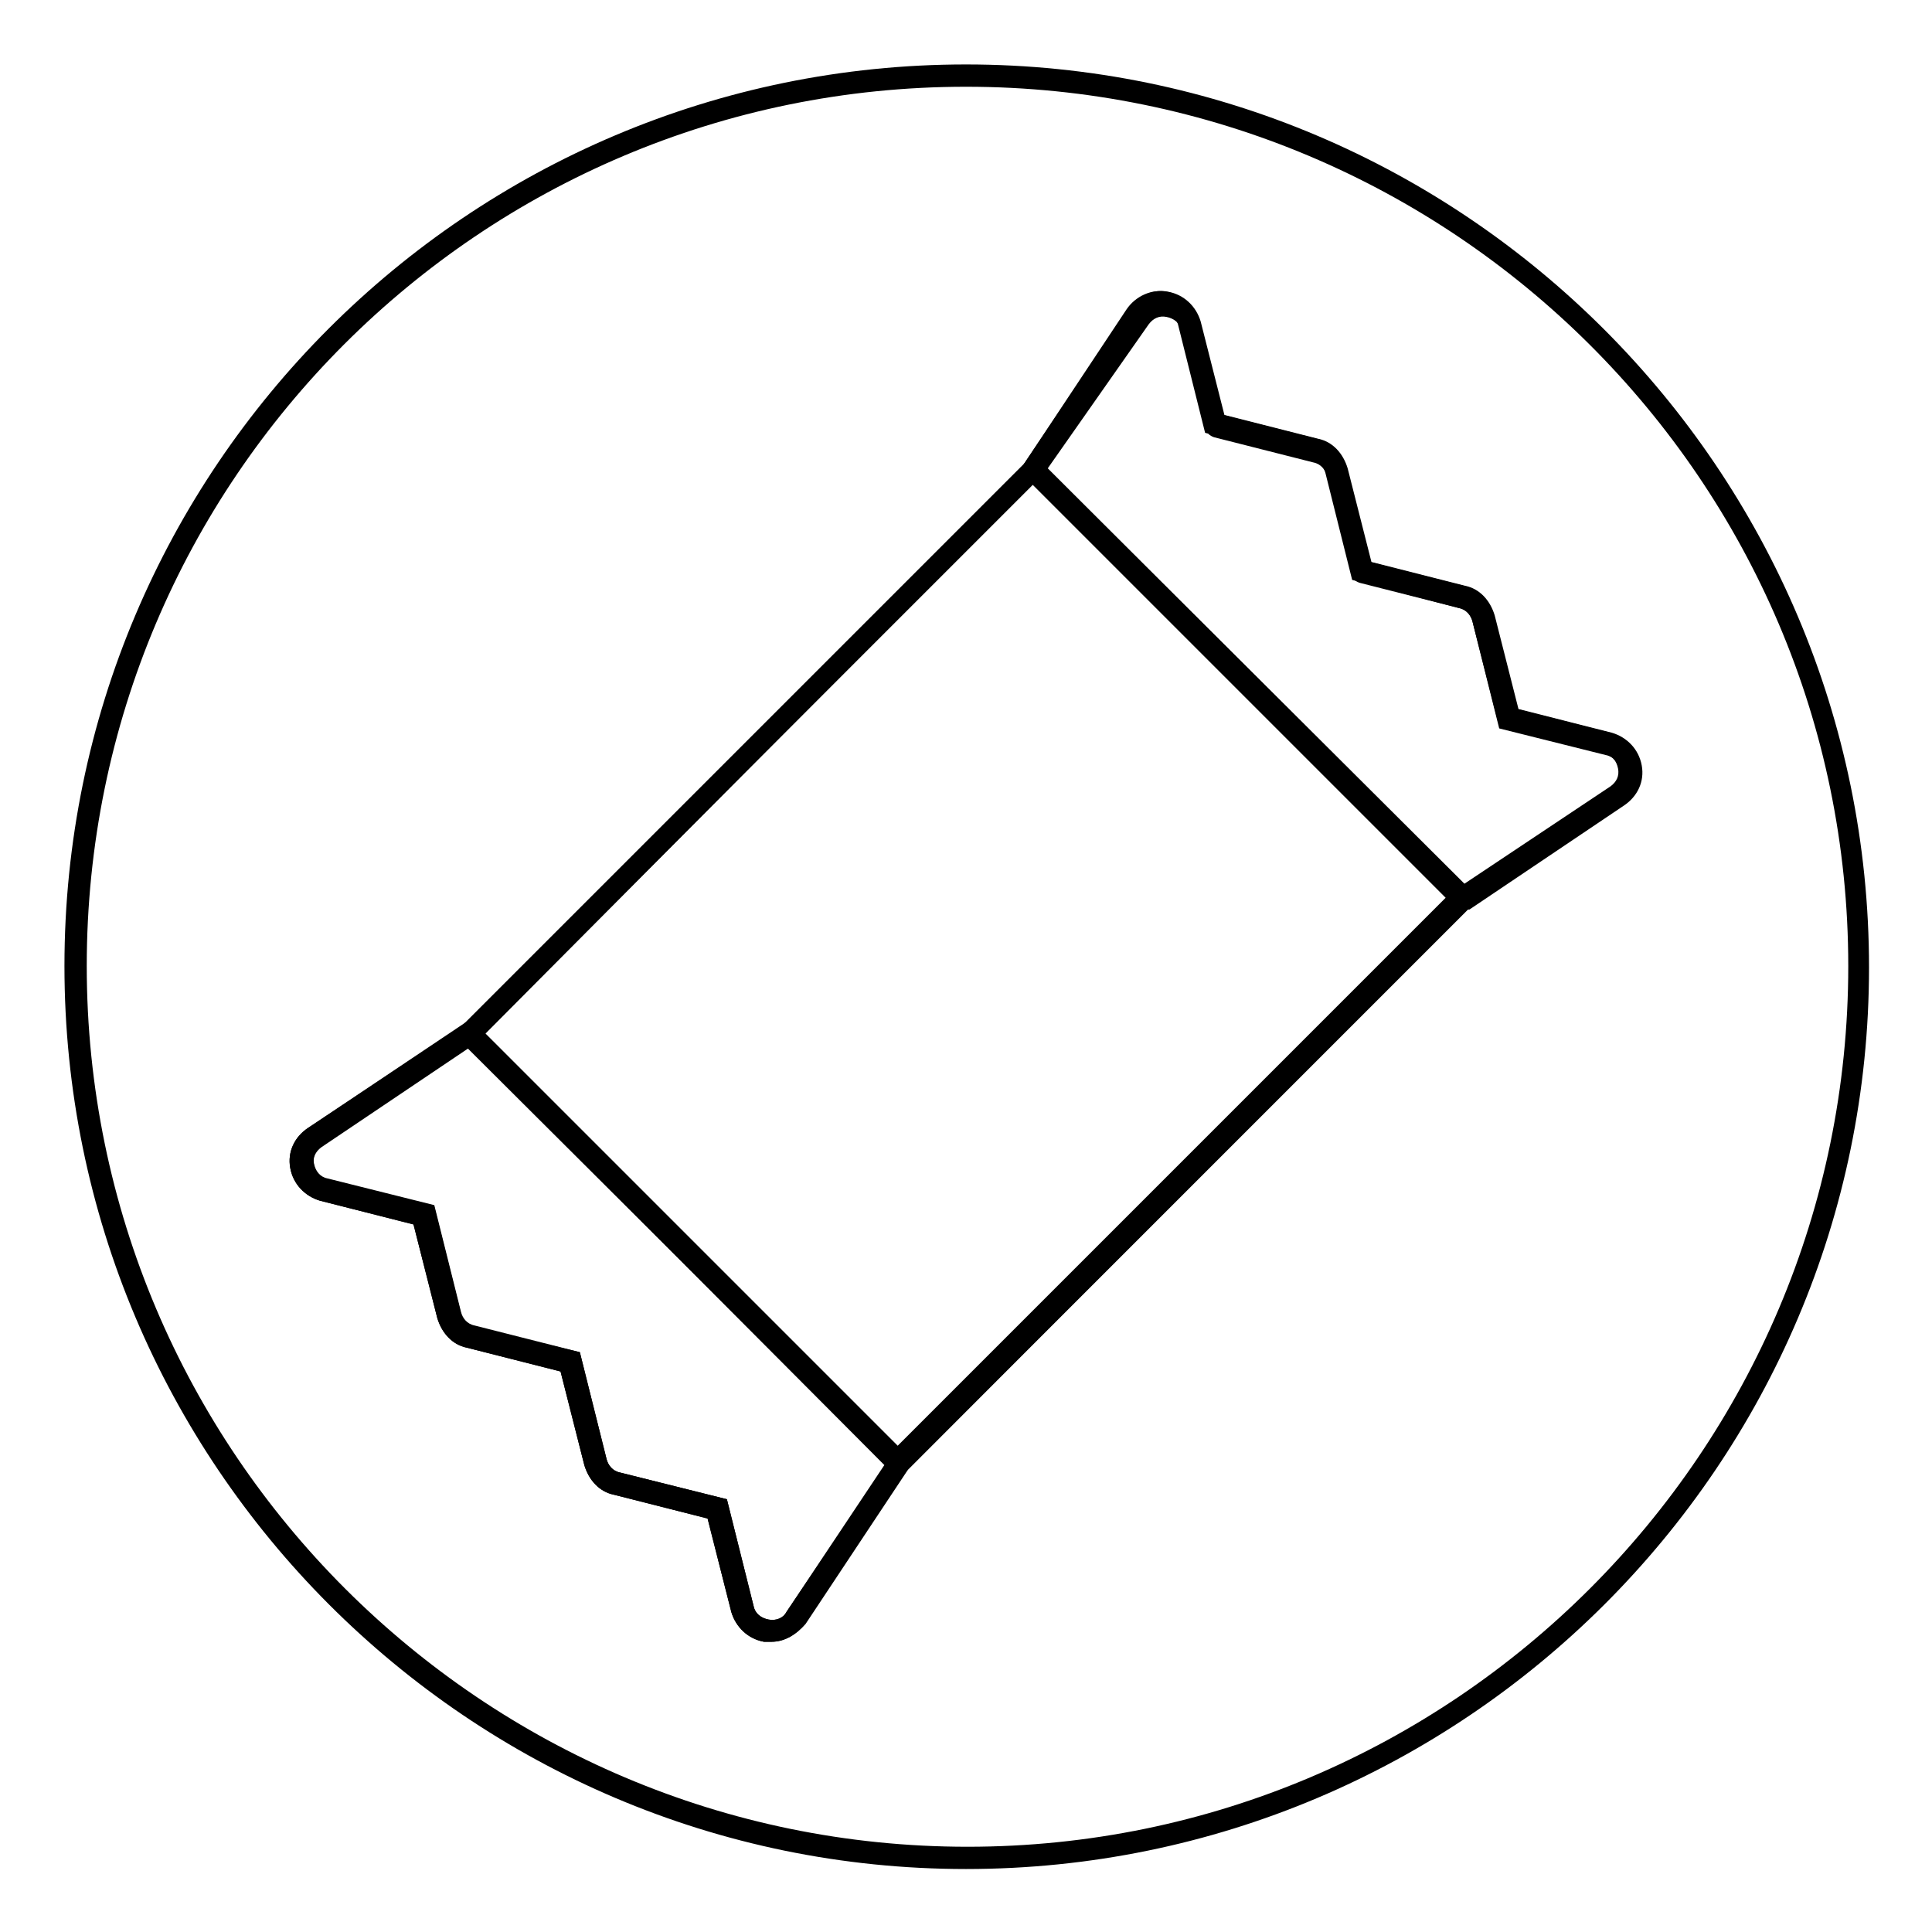
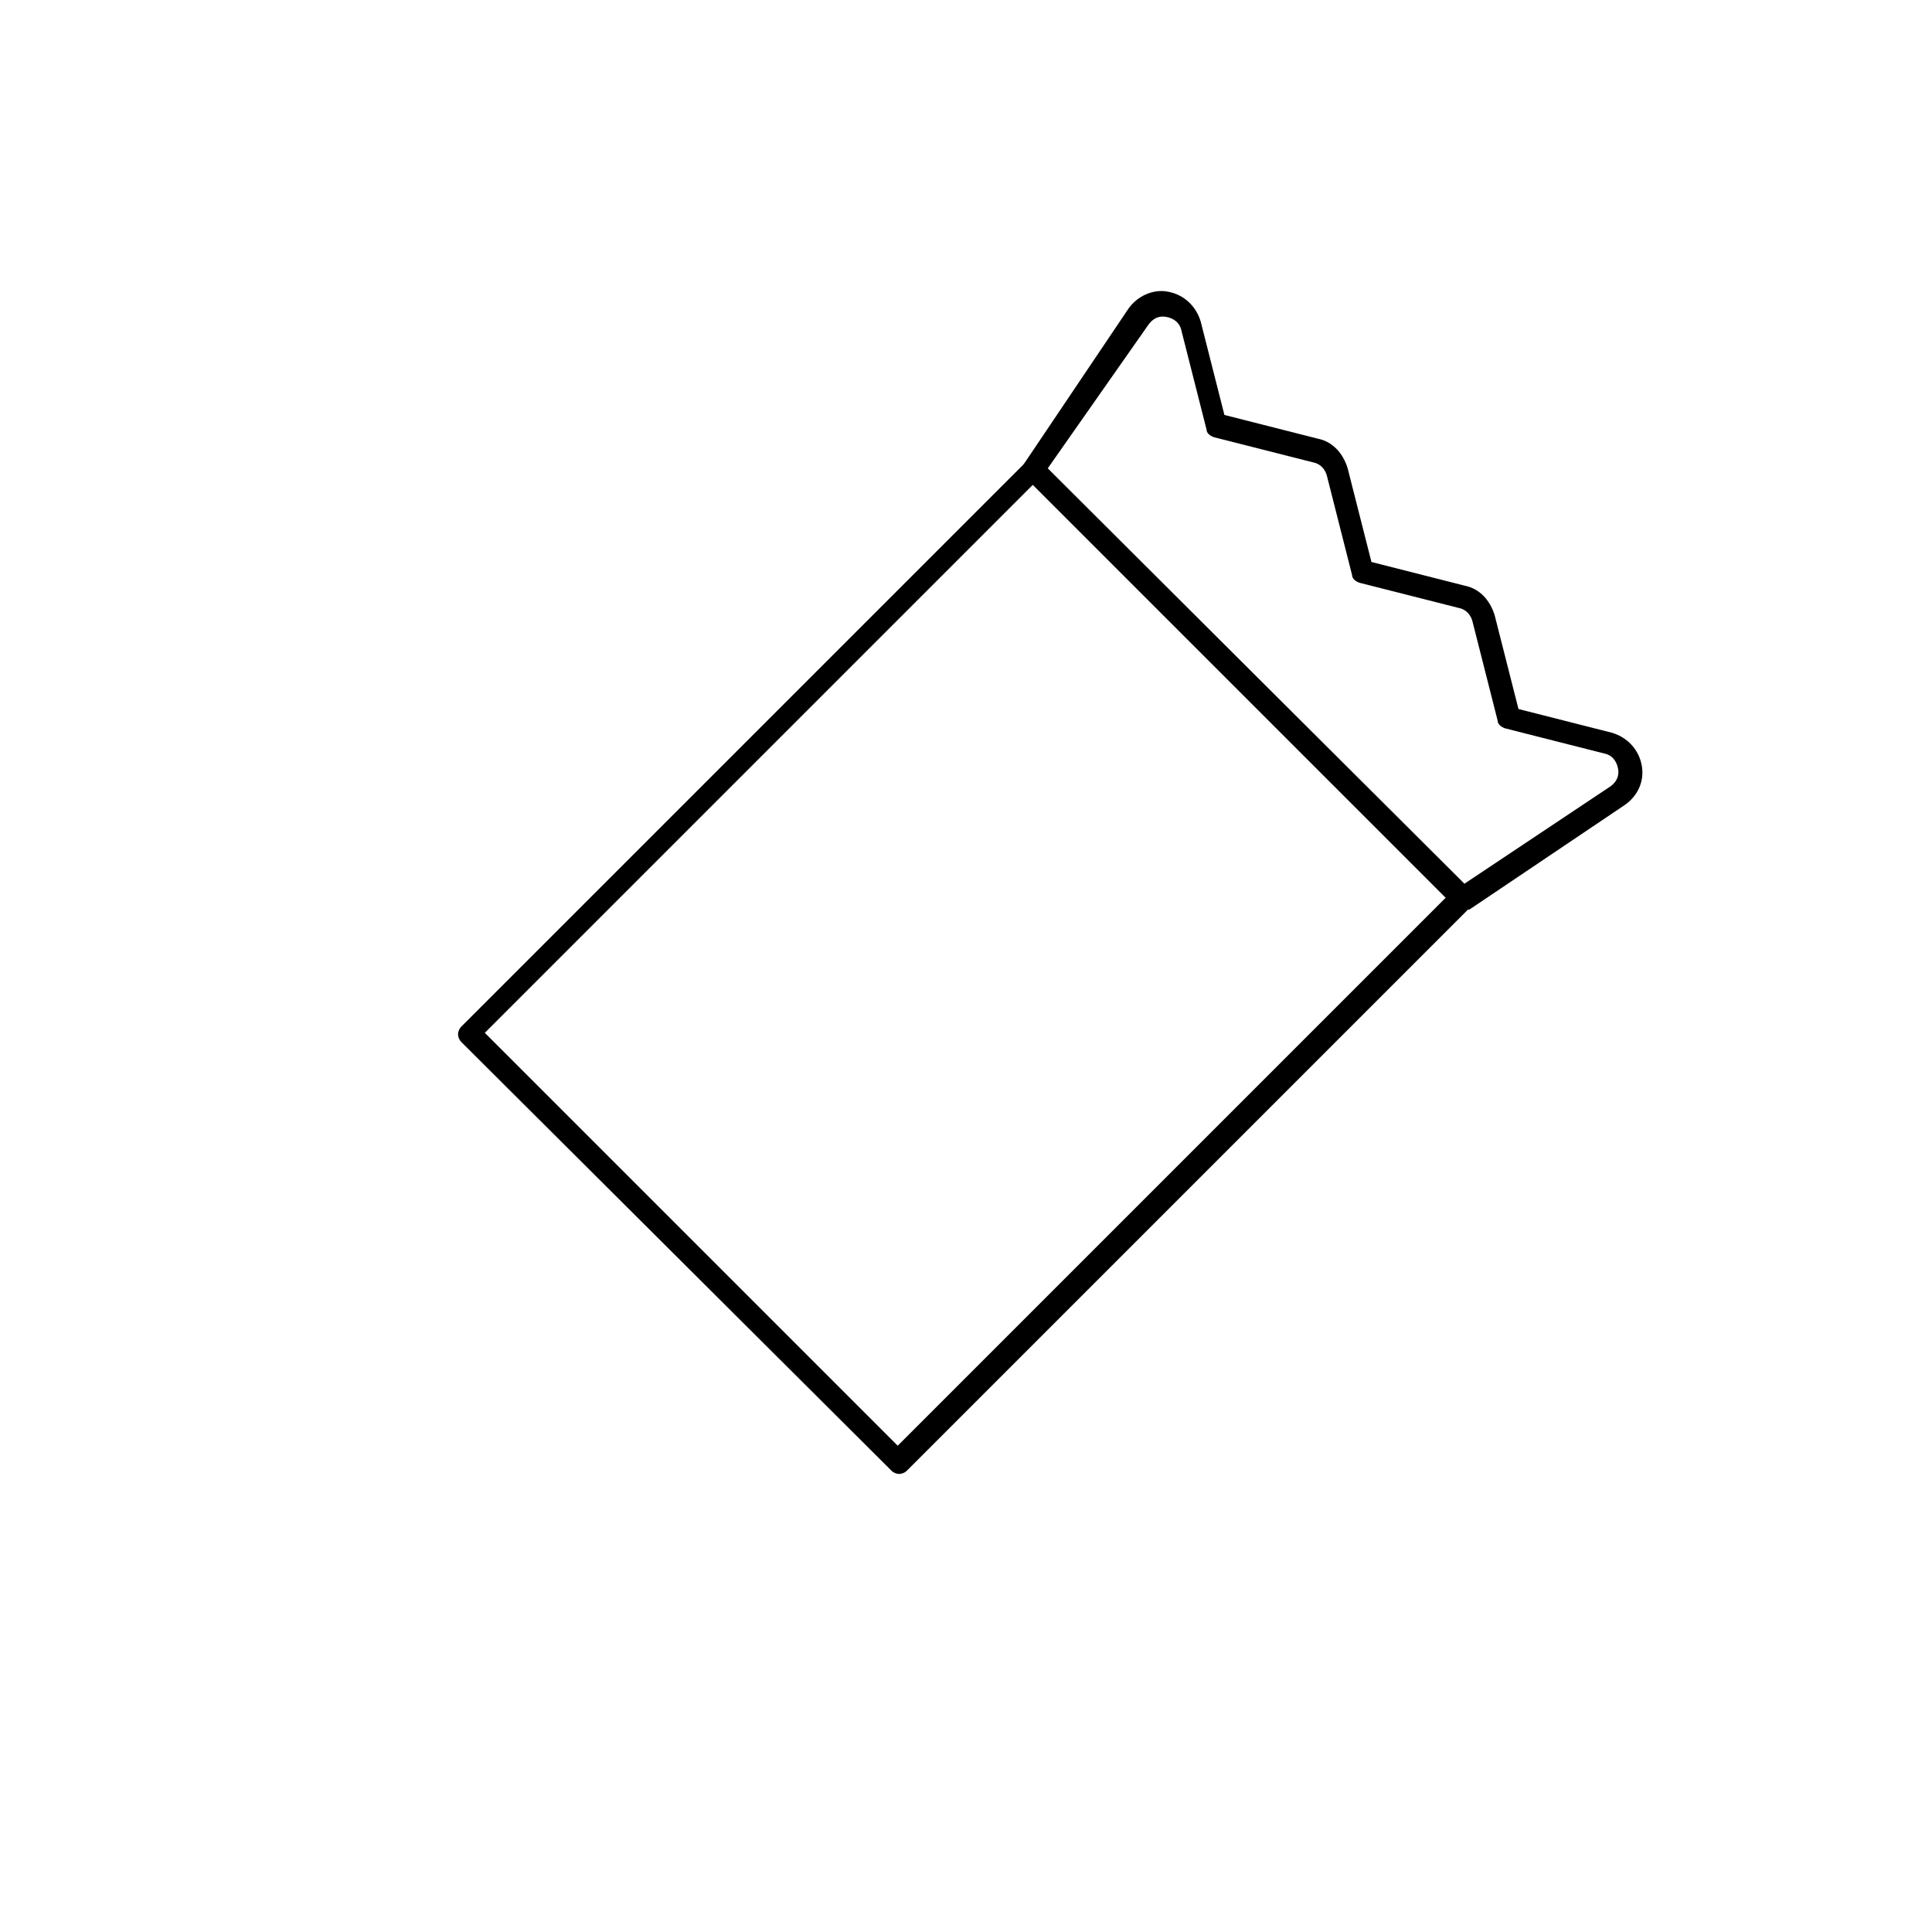
<svg xmlns="http://www.w3.org/2000/svg" fill="#000000" width="800px" height="800px" version="1.1" viewBox="144 144 512 512">
  <g>
-     <path d="m400 639.31c-131.86 0-238.92-107.45-238.92-239.31 0-131.86 107.06-238.92 238.92-238.92 131.86 0 239.31 107.45 239.31 239.31 0 131.86-107.45 238.92-239.31 238.92zm0-472.32c-128.71 0-233.01 104.3-233.01 233.01 0 128.71 104.7 233.41 233.41 233.41s233.41-104.7 233.41-233.41c-0.004-128.71-105.09-233.01-233.8-233.01z" />
-     <path d="m348.44 579.09h-1.969c-4.328-0.789-7.477-3.938-8.66-7.871l-6.297-24.797-24.797-6.297c-3.938-0.789-6.691-3.938-7.871-7.871l-6.297-24.797-24.797-6.297c-3.938-0.789-6.691-3.938-7.871-7.871l-6.297-24.797-24.797-6.297c-3.938-1.18-7.086-4.328-7.871-8.66-0.789-4.328 1.18-8.266 4.723-10.629l40.934-27.16 148.78-148.78 27.16-40.934c2.363-3.543 6.691-5.512 10.629-4.723 4.328 0.789 7.477 3.938 8.66 7.871l6.297 24.797 24.797 6.297c3.938 0.789 6.691 3.938 7.871 7.871l6.297 24.797 24.797 6.297c3.938 0.789 6.691 3.938 7.871 7.871l6.297 24.797 24.797 6.297c3.938 1.18 7.086 4.328 7.871 8.66 0.789 4.328-1.18 8.266-4.723 10.629l-40.934 27.16-148.39 148.78-27.16 40.934c-2.359 2.754-5.508 4.723-9.051 4.723zm103.12-352.27c-1.574 0-3.148 0.789-3.938 1.969l-27.945 41.328-149.57 150.36-40.934 27.551c-1.574 1.18-2.363 2.754-1.969 4.723s1.574 3.543 3.543 3.938l28.34 7.086 7.086 28.34c0.395 1.574 1.574 3.148 3.543 3.543l27.945 6.691 7.086 28.34c0.395 1.574 1.574 3.148 3.543 3.543l28.34 7.086 7.086 28.34c0.395 1.969 1.969 3.148 3.938 3.543s3.938-0.395 4.723-1.969l27.945-41.328 149.96-149.57 40.934-27.551c1.574-1.18 2.363-2.754 1.969-4.723s-1.574-3.543-3.543-3.938l-28.34-7.086-7.086-28.34c-0.395-1.574-1.574-3.148-3.543-3.543l-28.34-7.477-7.086-28.34c-0.395-1.574-1.574-3.148-3.543-3.543l-28.34-7.086-7.086-28.34c-0.395-1.969-1.969-3.148-3.938-3.543h-0.785z" />
-     <path d="m348.44 579.09h-1.969c-4.328-0.789-7.477-3.938-8.66-7.871l-6.297-24.797-24.797-6.297c-3.938-0.789-6.691-3.938-7.871-7.871l-6.297-24.797-24.797-6.297c-3.938-0.789-6.691-3.938-7.871-7.871l-6.297-24.797-24.797-6.297c-3.938-1.18-7.086-4.328-7.871-8.66-0.789-4.328 1.18-8.266 4.723-10.629l42.902-28.734 117.29 117.29-28.734 42.902c-1.969 2.754-5.117 4.723-8.66 4.723zm-80.297-157.44-38.965 25.977c-1.574 1.18-2.363 2.754-1.969 4.723s1.574 3.543 3.543 3.938l28.34 7.086 7.086 28.34c0.395 1.574 1.574 3.148 3.543 3.543l27.945 7.082 7.086 28.34c0.395 1.574 1.574 3.148 3.543 3.543l28.34 7.086 7.086 28.34c0.395 1.969 1.969 3.148 3.938 3.543s3.938-0.395 4.723-1.969l25.977-38.965z" />
    <path d="m382.29 534.61c-0.789 0-1.574-0.395-1.969-0.789l-114.14-113.75c-0.395-0.395-0.789-1.18-0.789-1.969 0-0.789 0.395-1.574 0.789-1.969l149.57-149.57c1.18-1.18 3.148-1.18 4.328 0l113.75 113.36c0.395 0.395 0.789 1.18 0.789 1.969-0.004 0.785-0.398 1.965-0.789 2.359l-149.57 149.57c-0.395 0.391-1.18 0.785-1.969 0.785zm-109.81-116.9 109.42 109.42 145.24-145.24-109.42-109.42z" />
-     <path d="m531.46 385.04c-0.789 0-1.574-0.395-1.969-0.789l-113.75-113.75c-1.18-1.18-1.18-2.363-0.395-3.543l27.551-40.934c2.363-3.543 6.691-5.512 10.629-4.723 4.328 0.789 7.477 3.938 8.66 7.871l6.297 24.797 24.797 6.297c3.938 0.789 6.691 3.938 7.871 7.871l6.297 24.797 24.797 6.297c3.938 0.789 6.691 3.938 7.871 7.871l6.297 24.797 24.797 6.297c3.938 1.18 7.086 4.328 7.871 8.66 0.789 4.328-1.18 8.266-4.723 10.629l-40.934 27.551c-0.785 0.004-1.176 0.004-1.965 0.004zm-109.81-116.9 110.21 110.21 38.965-25.977c1.574-1.18 2.363-2.754 1.969-4.723-0.395-1.969-1.574-3.543-3.543-3.938l-26.371-6.691c-1.18-0.395-1.969-1.18-1.969-1.969l-6.691-26.371c-0.395-1.574-1.574-3.148-3.543-3.543l-26.371-6.691c-1.18-0.395-1.969-1.18-1.969-1.969l-6.691-26.371c-0.395-1.574-1.574-3.148-3.543-3.543l-26.371-6.691c-1.18-0.395-1.969-1.18-1.969-1.969l-6.691-26.371c-0.395-1.969-1.969-3.148-3.938-3.543s-3.543 0.395-4.723 1.969z" />
+     <path d="m531.46 385.04c-0.789 0-1.574-0.395-1.969-0.789l-113.75-113.75c-1.18-1.18-1.18-2.363-0.395-3.543l27.551-40.934c2.363-3.543 6.691-5.512 10.629-4.723 4.328 0.789 7.477 3.938 8.66 7.871l6.297 24.797 24.797 6.297c3.938 0.789 6.691 3.938 7.871 7.871l6.297 24.797 24.797 6.297c3.938 0.789 6.691 3.938 7.871 7.871l6.297 24.797 24.797 6.297c3.938 1.18 7.086 4.328 7.871 8.66 0.789 4.328-1.18 8.266-4.723 10.629l-40.934 27.551c-0.785 0.004-1.176 0.004-1.965 0.004zm-109.81-116.9 110.21 110.21 38.965-25.977c1.574-1.18 2.363-2.754 1.969-4.723-0.395-1.969-1.574-3.543-3.543-3.938l-26.371-6.691c-1.18-0.395-1.969-1.18-1.969-1.969l-6.691-26.371c-0.395-1.574-1.574-3.148-3.543-3.543l-26.371-6.691c-1.18-0.395-1.969-1.18-1.969-1.969l-6.691-26.371c-0.395-1.574-1.574-3.148-3.543-3.543l-26.371-6.691c-1.18-0.395-1.969-1.18-1.969-1.969l-6.691-26.371c-0.395-1.969-1.969-3.148-3.938-3.543s-3.543 0.395-4.723 1.969" />
  </g>
</svg>